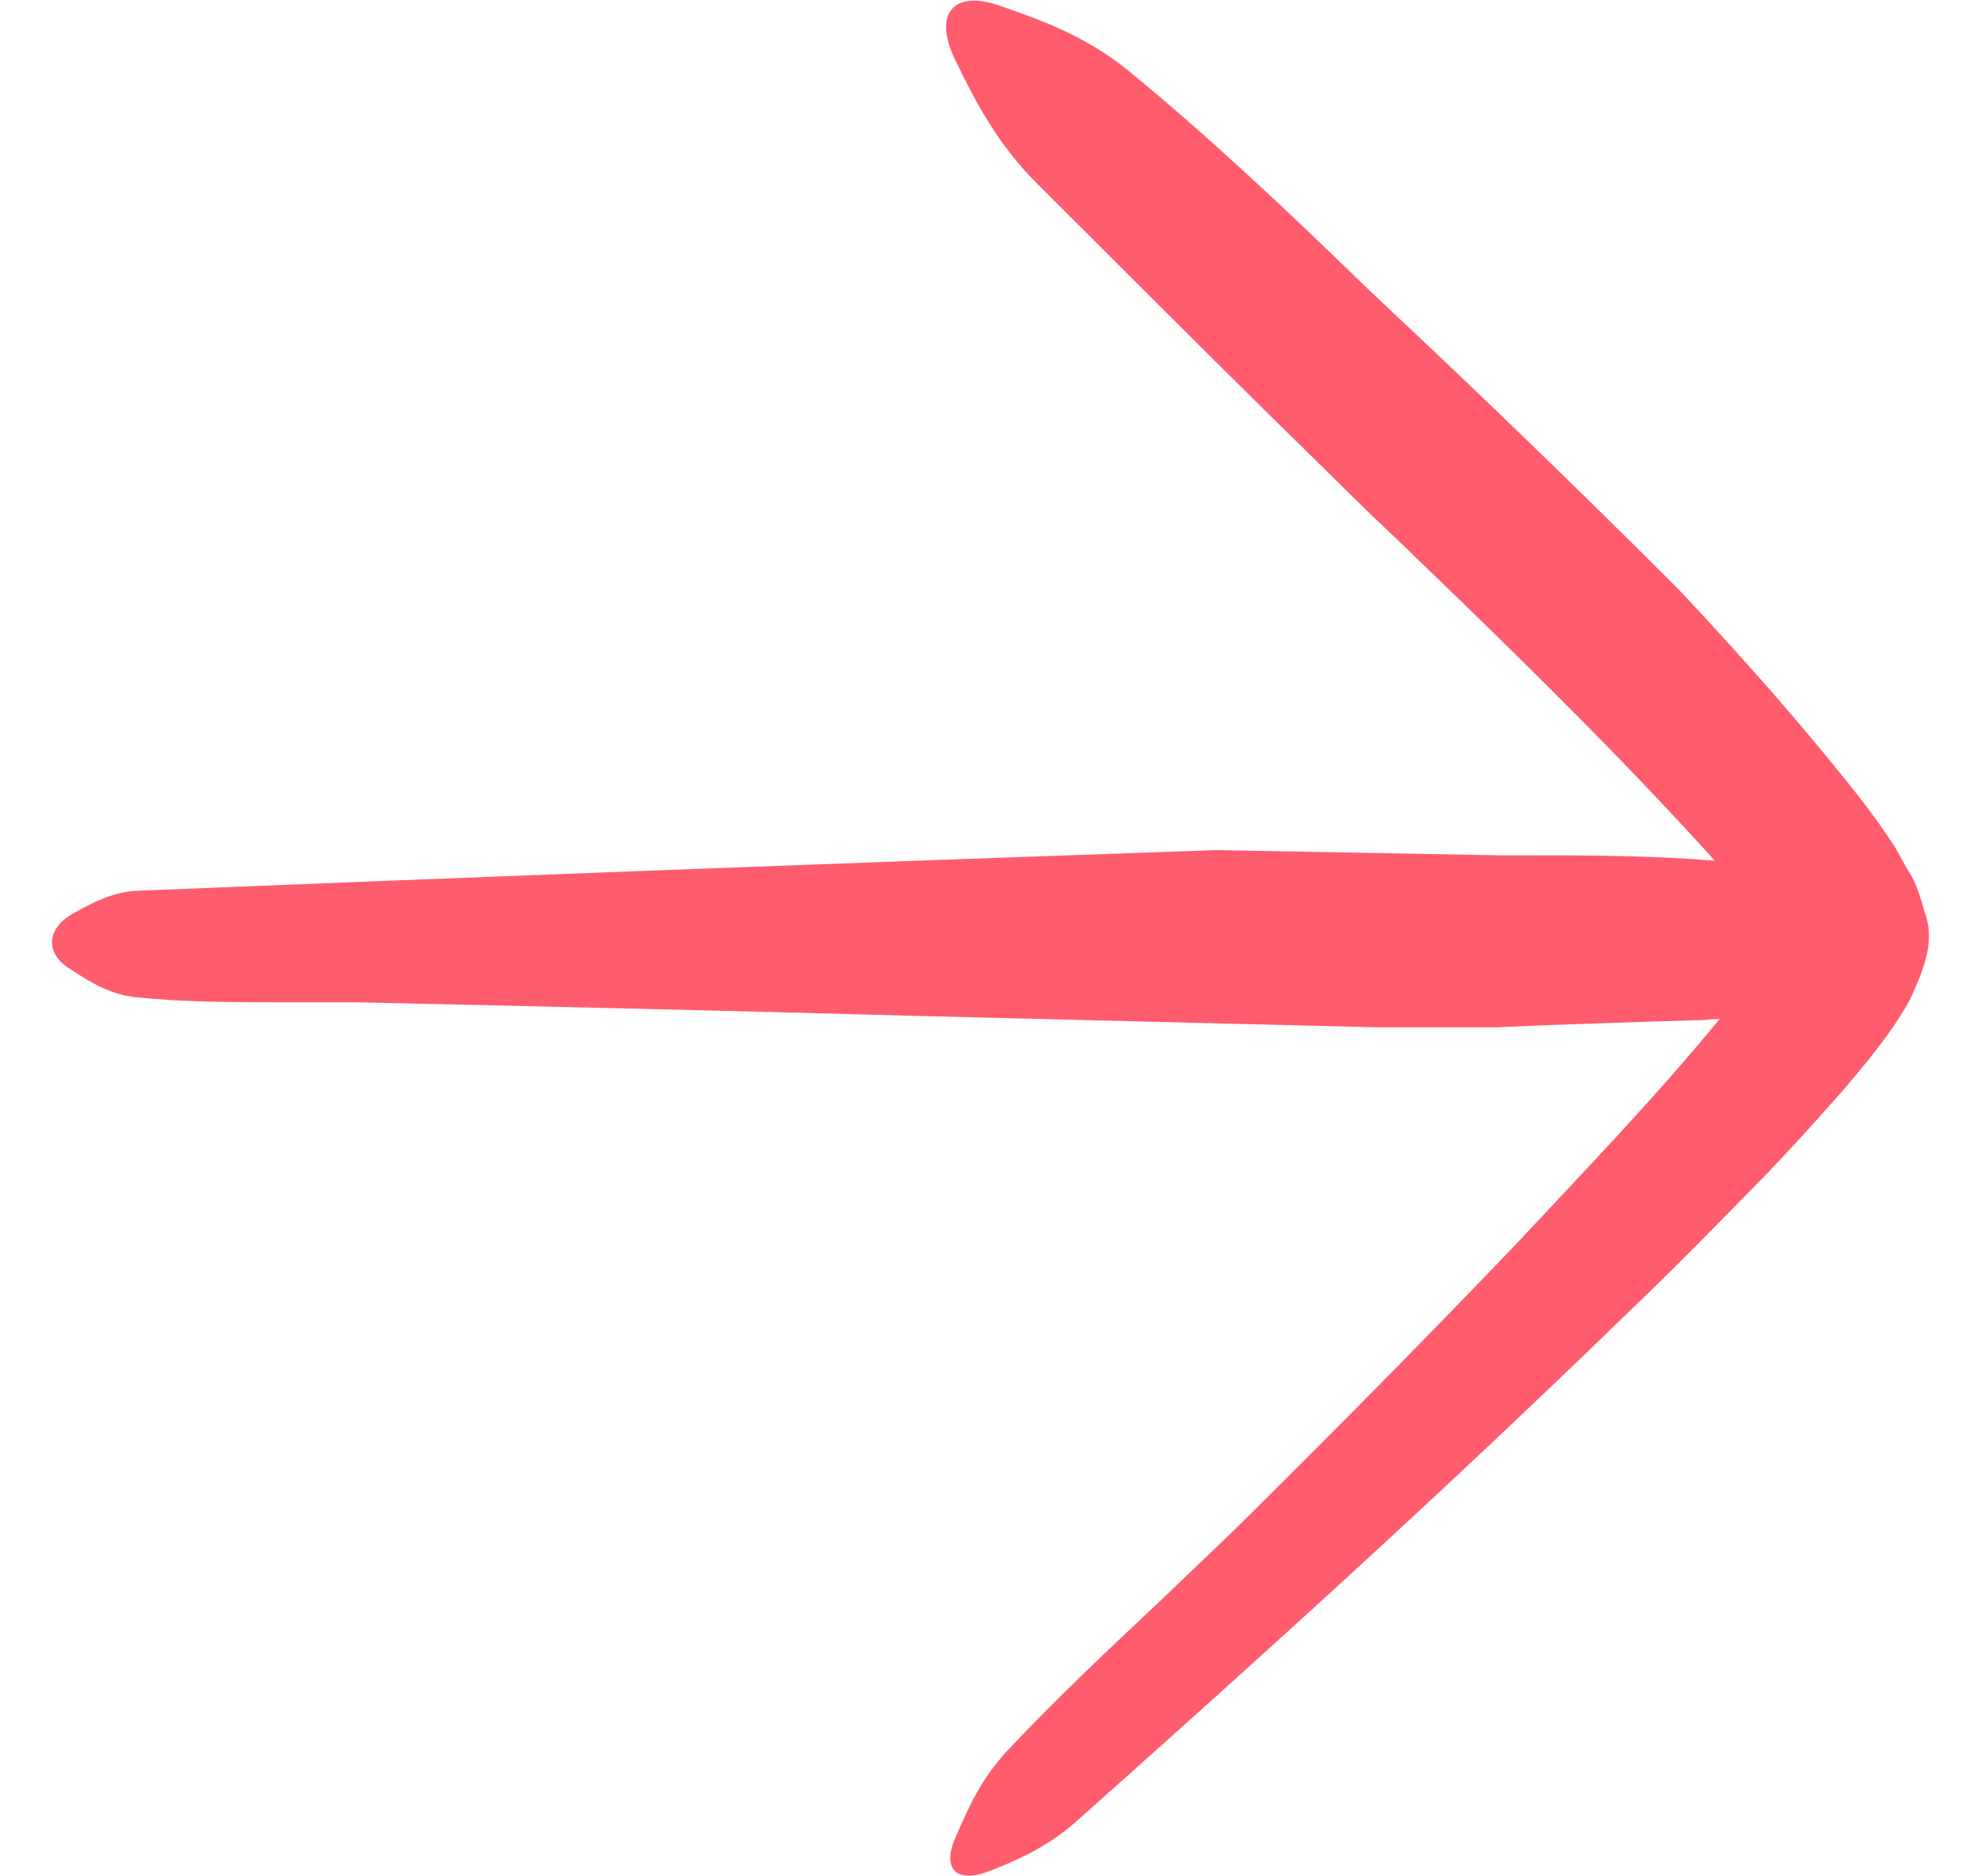
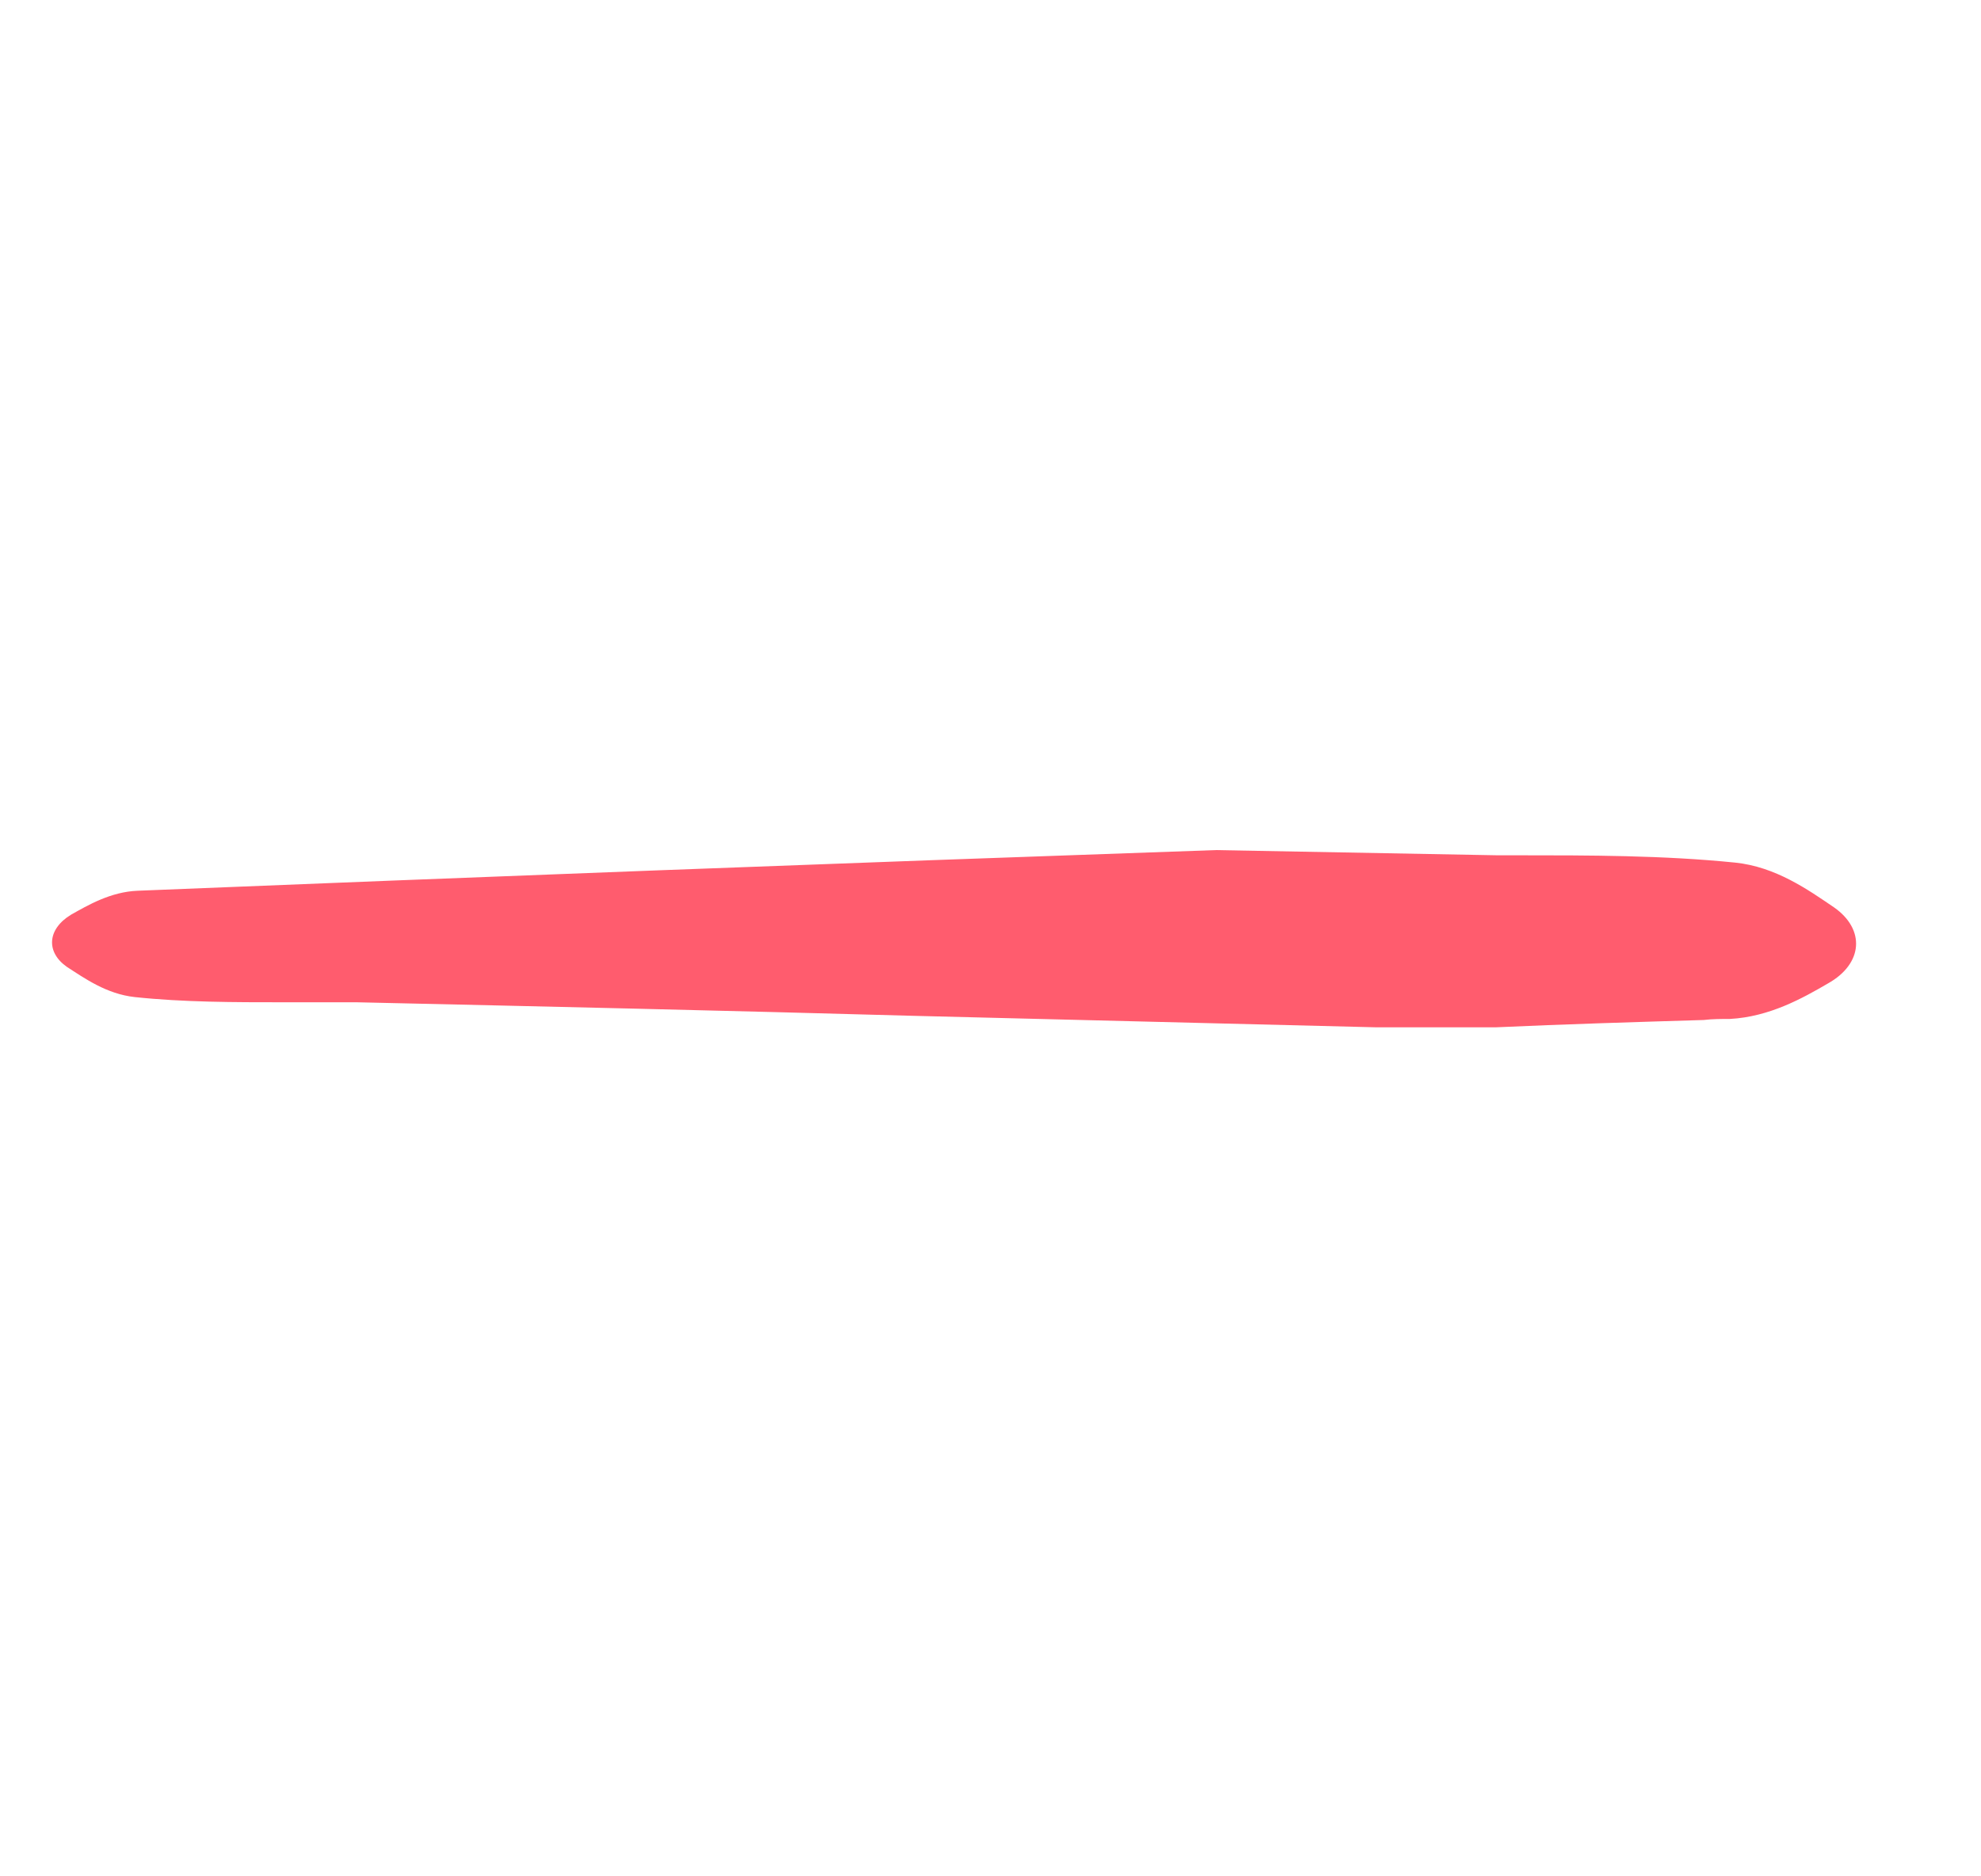
<svg xmlns="http://www.w3.org/2000/svg" width="19" height="18" viewBox="0 0 19 18" fill="none">
  <path d="M13.191 9.855L8.761 9.745C6.981 9.695 5.201 9.655 3.421 9.615C3.191 9.615 2.961 9.615 2.721 9.615C2.251 9.615 1.761 9.615 1.291 9.565C1.021 9.535 0.811 9.385 0.641 9.275C0.441 9.135 0.451 8.915 0.681 8.775C0.841 8.685 1.061 8.555 1.321 8.545C4.531 8.415 7.921 8.285 11.661 8.155L14.361 8.205H14.551C15.241 8.205 15.951 8.205 16.641 8.275C17.031 8.315 17.341 8.535 17.591 8.705C17.891 8.915 17.871 9.245 17.531 9.435C17.291 9.575 16.971 9.755 16.591 9.775C16.511 9.775 16.421 9.775 16.341 9.785C15.681 9.805 15.011 9.825 14.351 9.855H14.331H13.811C13.561 9.855 13.371 9.855 13.181 9.855H13.191Z" fill="#FF5C6E" />
-   <path d="M13.451 5.225C14.211 5.955 14.971 6.695 15.701 7.455C16.061 7.835 16.421 8.215 16.741 8.595C16.901 8.785 17.071 9.025 17.041 8.985C17.051 9.025 17.071 9.015 17.001 9.115C16.321 10.065 15.401 11.015 14.541 11.935C13.661 12.855 12.761 13.765 11.851 14.665L11.131 15.355C10.641 15.815 10.131 16.295 9.661 16.795C9.391 17.085 9.271 17.385 9.161 17.635C9.031 17.935 9.181 18.075 9.501 17.945C9.731 17.855 10.041 17.725 10.321 17.475C12.051 15.935 13.811 14.345 15.601 12.605C16.051 12.175 16.491 11.725 16.941 11.265C17.161 11.035 17.381 10.795 17.601 10.545C17.711 10.425 17.821 10.285 17.931 10.155C18.041 10.005 18.131 9.915 18.311 9.605C18.431 9.345 18.571 9.045 18.461 8.755C18.421 8.615 18.381 8.465 18.291 8.335L18.181 8.135L18.101 8.015C17.891 7.705 17.671 7.445 17.451 7.175C17.011 6.645 16.561 6.145 16.091 5.645C15.161 4.715 14.221 3.805 13.271 2.915L13.071 2.725C12.361 2.035 11.611 1.325 10.831 0.685C10.391 0.325 9.931 0.175 9.561 0.045C9.121 -0.095 8.941 0.155 9.181 0.615C9.341 0.945 9.571 1.395 9.961 1.775C10.041 1.855 10.131 1.945 10.211 2.025C10.881 2.695 11.561 3.375 12.241 4.045L12.261 4.065L12.791 4.585C13.041 4.835 13.241 5.025 13.441 5.215L13.451 5.225Z" fill="#FF5C6E" />
</svg>